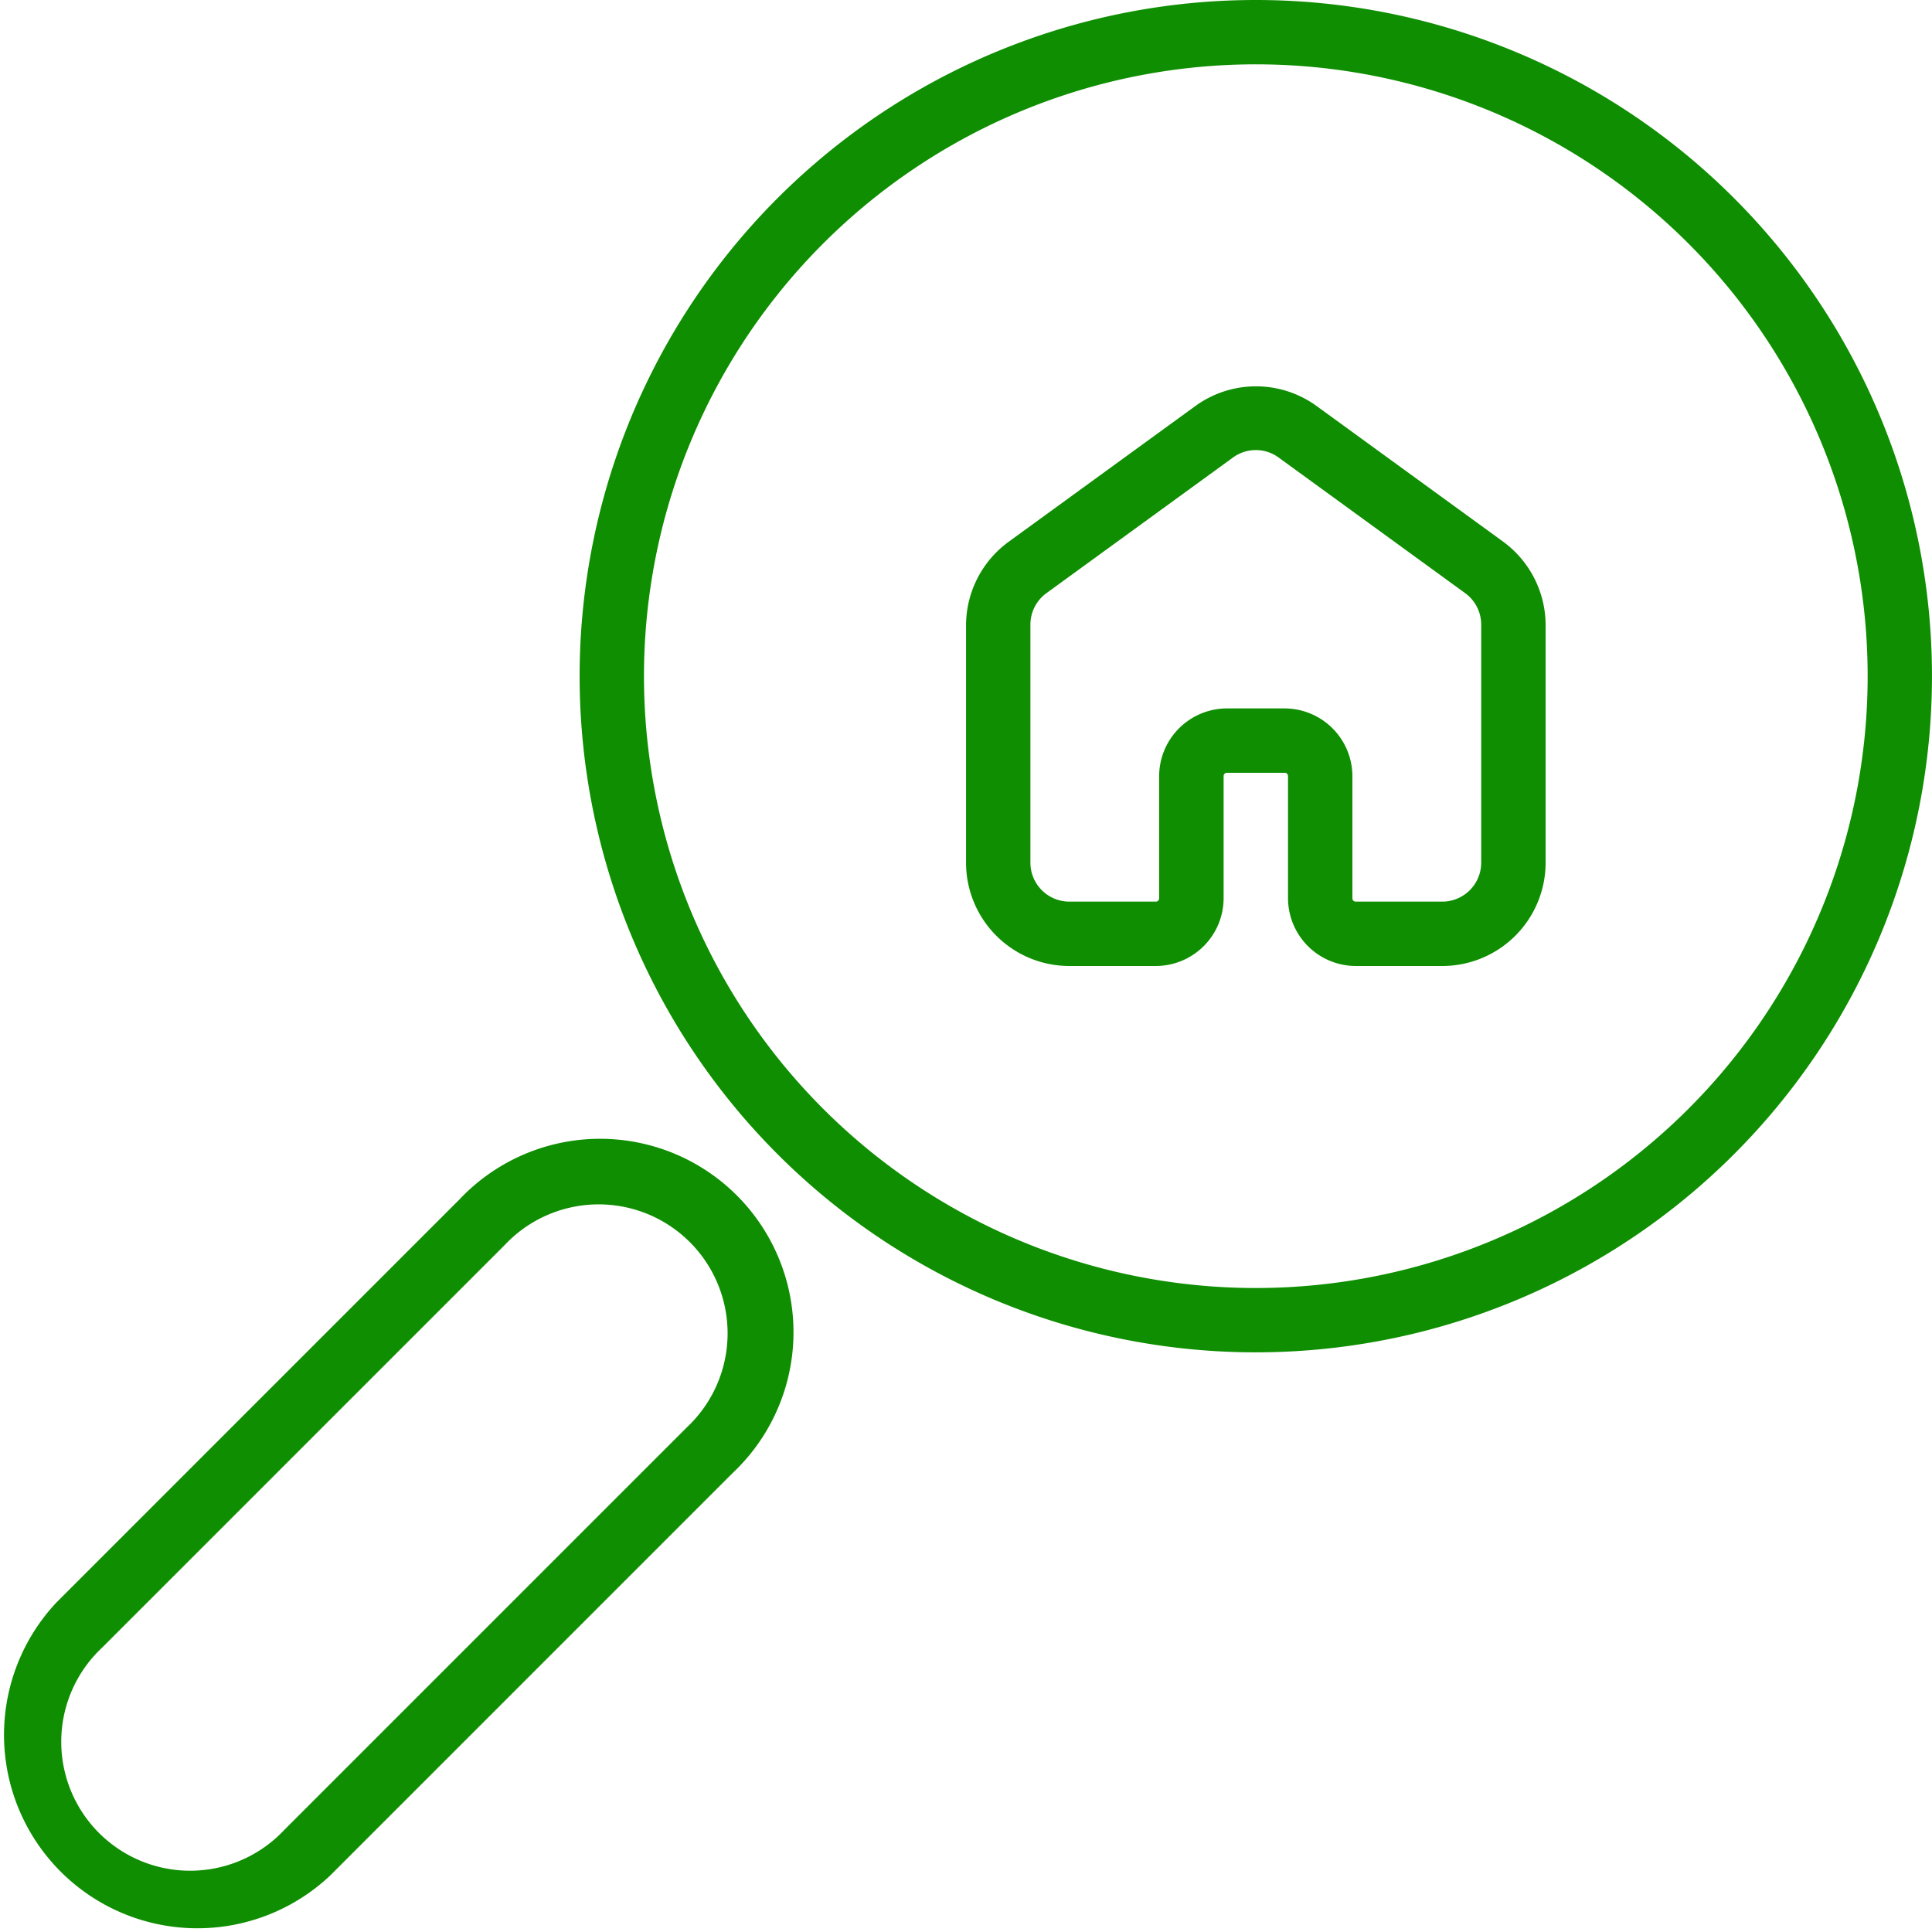
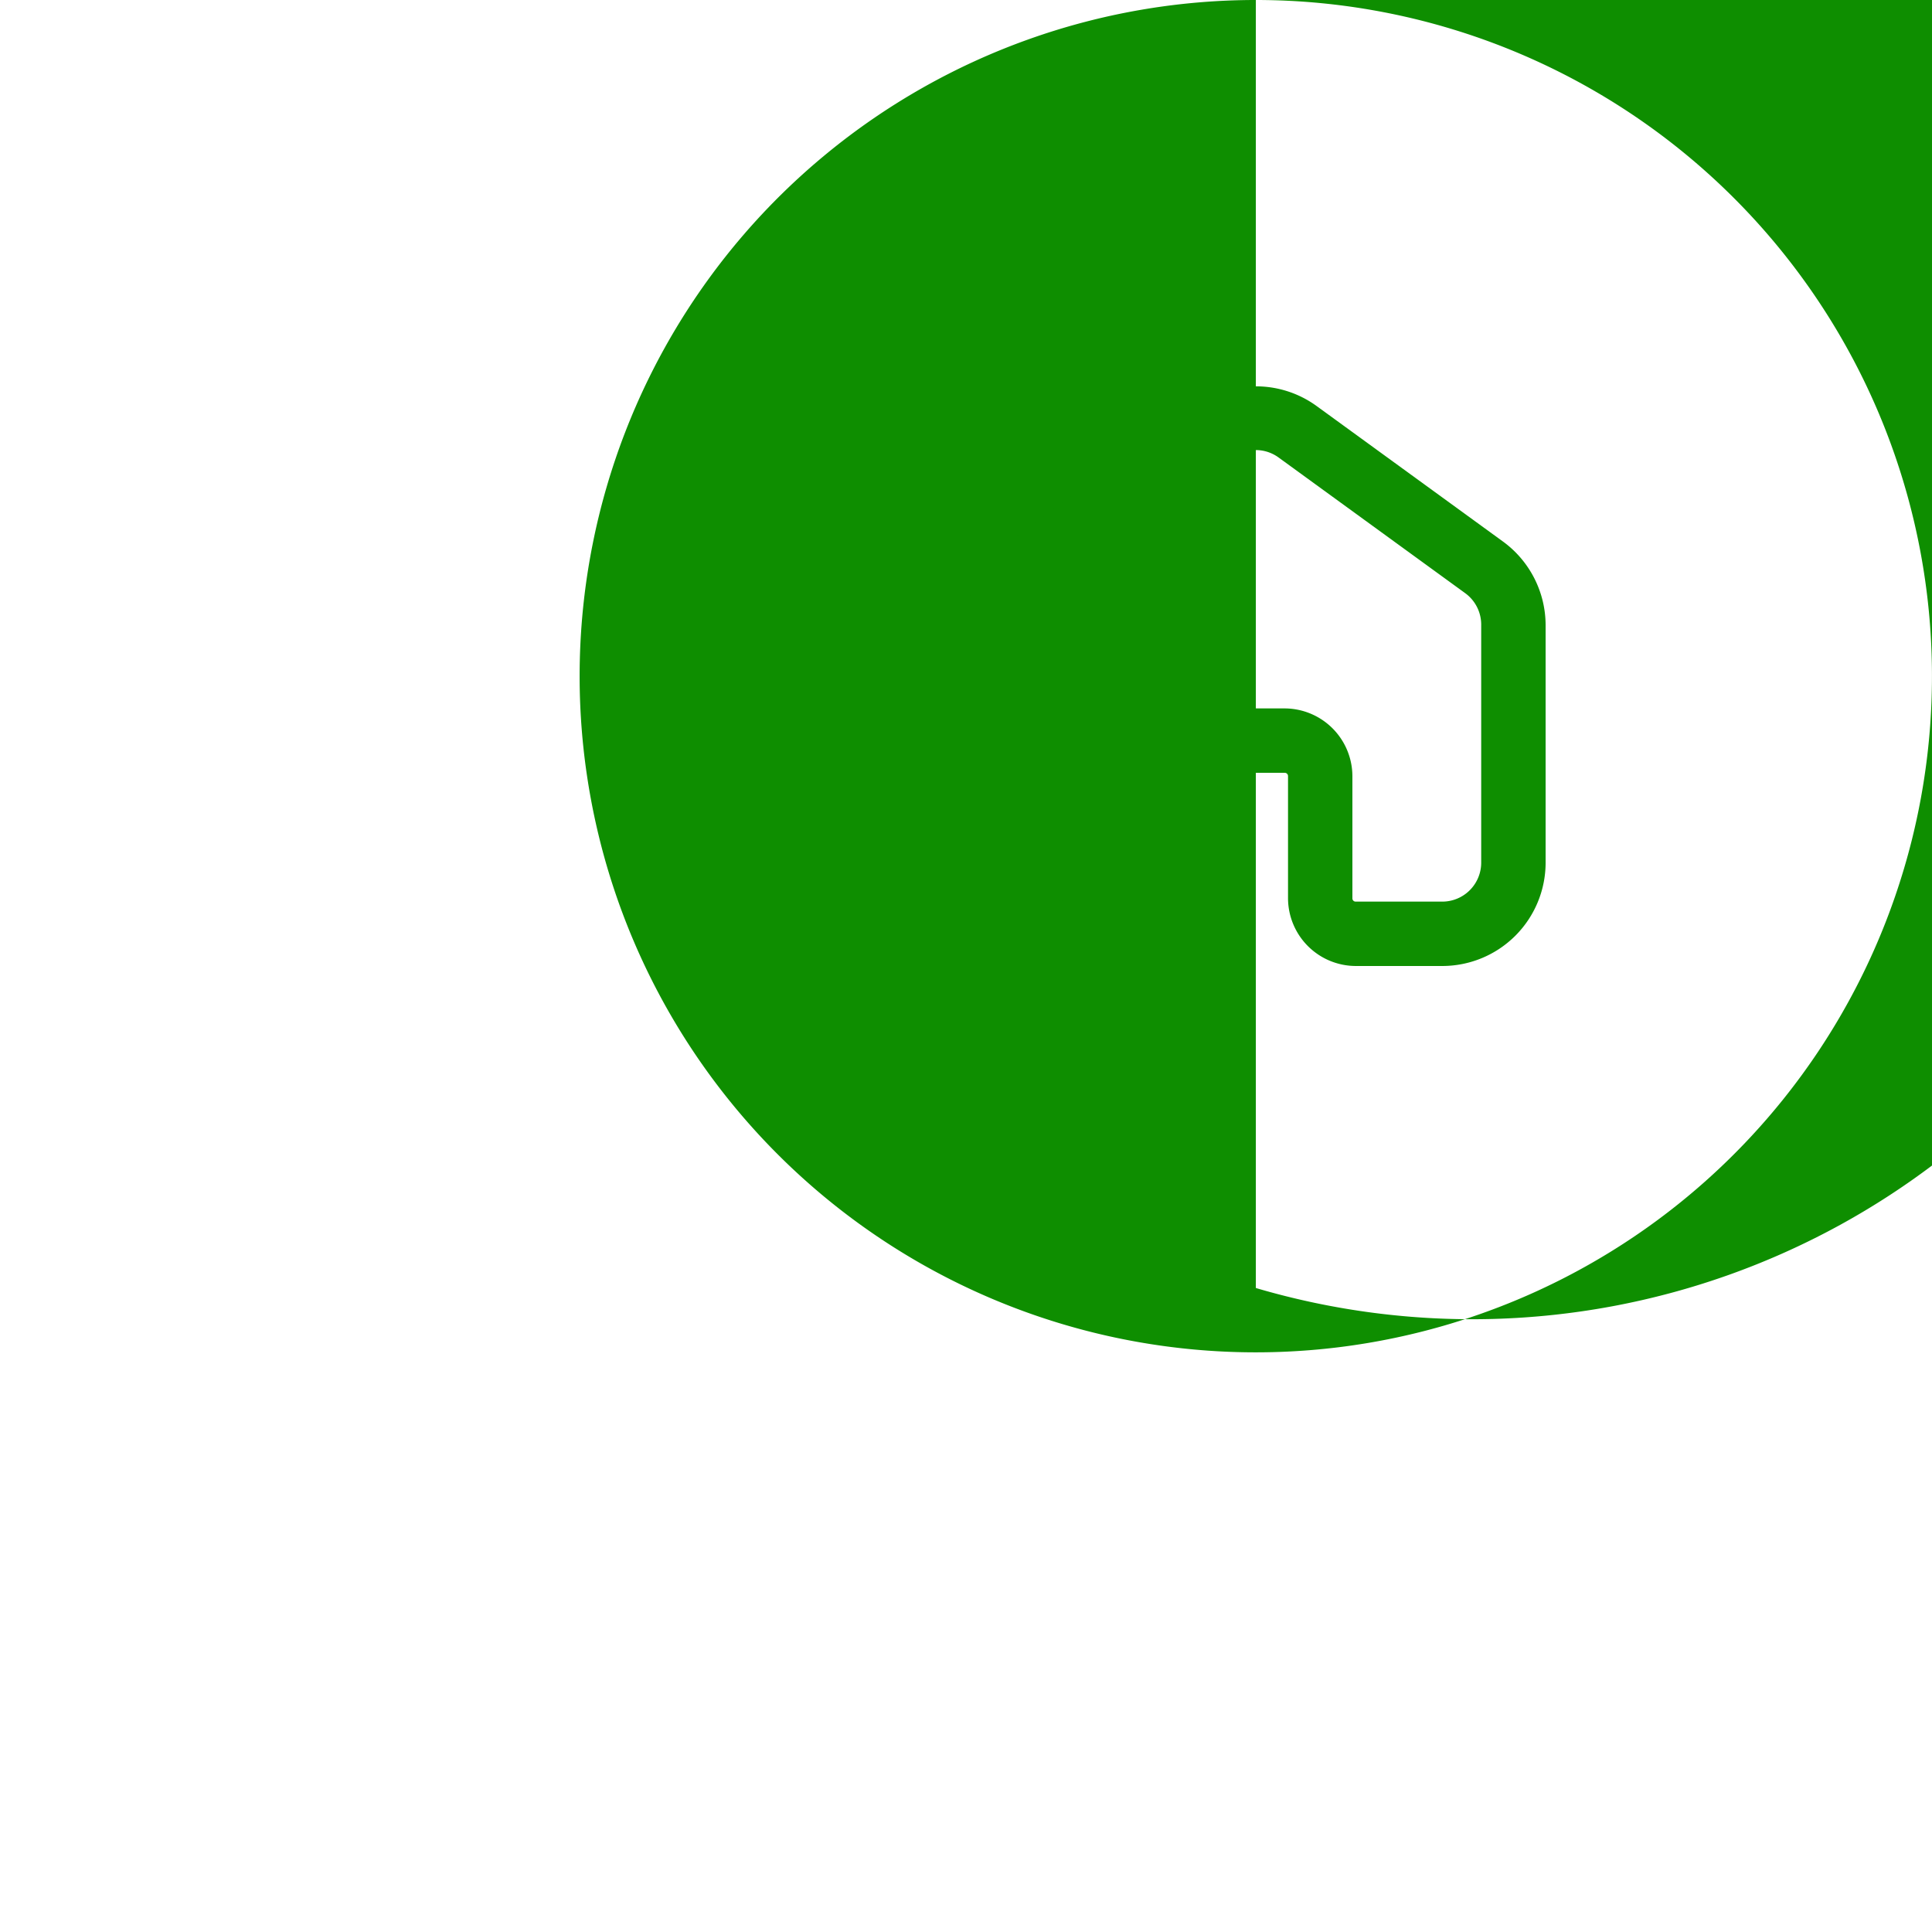
<svg xmlns="http://www.w3.org/2000/svg" width="101.893" height="101.908" viewBox="0 0 101.893 101.908">
  <g id="Groupe_1" data-name="Groupe 1" transform="translate(-21.967 -19.654)">
-     <path id="Tracé_2" data-name="Tracé 2" d="M88.2,19.654A35.661,35.661,0,1,0,113.415,30.1,35.662,35.662,0,0,0,88.2,19.654Zm0,67.929a32.268,32.268,0,1,1,22.815-9.451A32.262,32.262,0,0,1,88.2,87.583Z" fill="#0e8e00" />
+     <path id="Tracé_2" data-name="Tracé 2" d="M88.2,19.654A35.661,35.661,0,1,0,113.415,30.1,35.662,35.662,0,0,0,88.2,19.654Za32.268,32.268,0,1,1,22.815-9.451A32.262,32.262,0,0,1,88.2,87.583Z" fill="#0e8e00" />
    <path id="Tracé_3" data-name="Tracé 3" d="M101.24,48.219,91.407,41.07h0a5.439,5.439,0,0,0-6.4,0l-9.833,7.149h0a5.466,5.466,0,0,0-2.258,4.415V65.167A5.449,5.449,0,0,0,78.365,70.6h4.568A3.582,3.582,0,0,0,86.5,67.035V60.582a.17.17,0,0,1,.17-.17h3.057a.171.171,0,0,1,.17.17v6.453A3.582,3.582,0,0,0,93.462,70.6h4.569a5.451,5.451,0,0,0,5.451-5.451V52.634a5.469,5.469,0,0,0-2.242-4.415ZM100.085,65.15a2.055,2.055,0,0,1-2.054,2.055H93.462a.17.17,0,0,1-.17-.17V60.582a3.582,3.582,0,0,0-3.566-3.566H86.669A3.582,3.582,0,0,0,83.1,60.582v6.453a.171.171,0,0,1-.17.17H78.365A2.055,2.055,0,0,1,76.31,65.15V52.634a2.053,2.053,0,0,1,.849-1.7l9.833-7.149h0a2.039,2.039,0,0,1,2.411,0l9.833,7.149h0a2.053,2.053,0,0,1,.849,1.7V65.15Z" fill="#0e8e00" />
-     <path id="Tracé_4" data-name="Tracé 4" d="M46.182,82.929,24.954,104.157a10.2,10.2,0,0,0,14.418,14.419L60.6,97.347A10.2,10.2,0,1,0,46.182,82.929ZM58.189,94.935,36.96,116.164a6.8,6.8,0,1,1-9.611-9.612L48.577,85.324a6.8,6.8,0,1,1,9.612,9.611Z" fill="#0e8e00" />
  </g>
</svg>